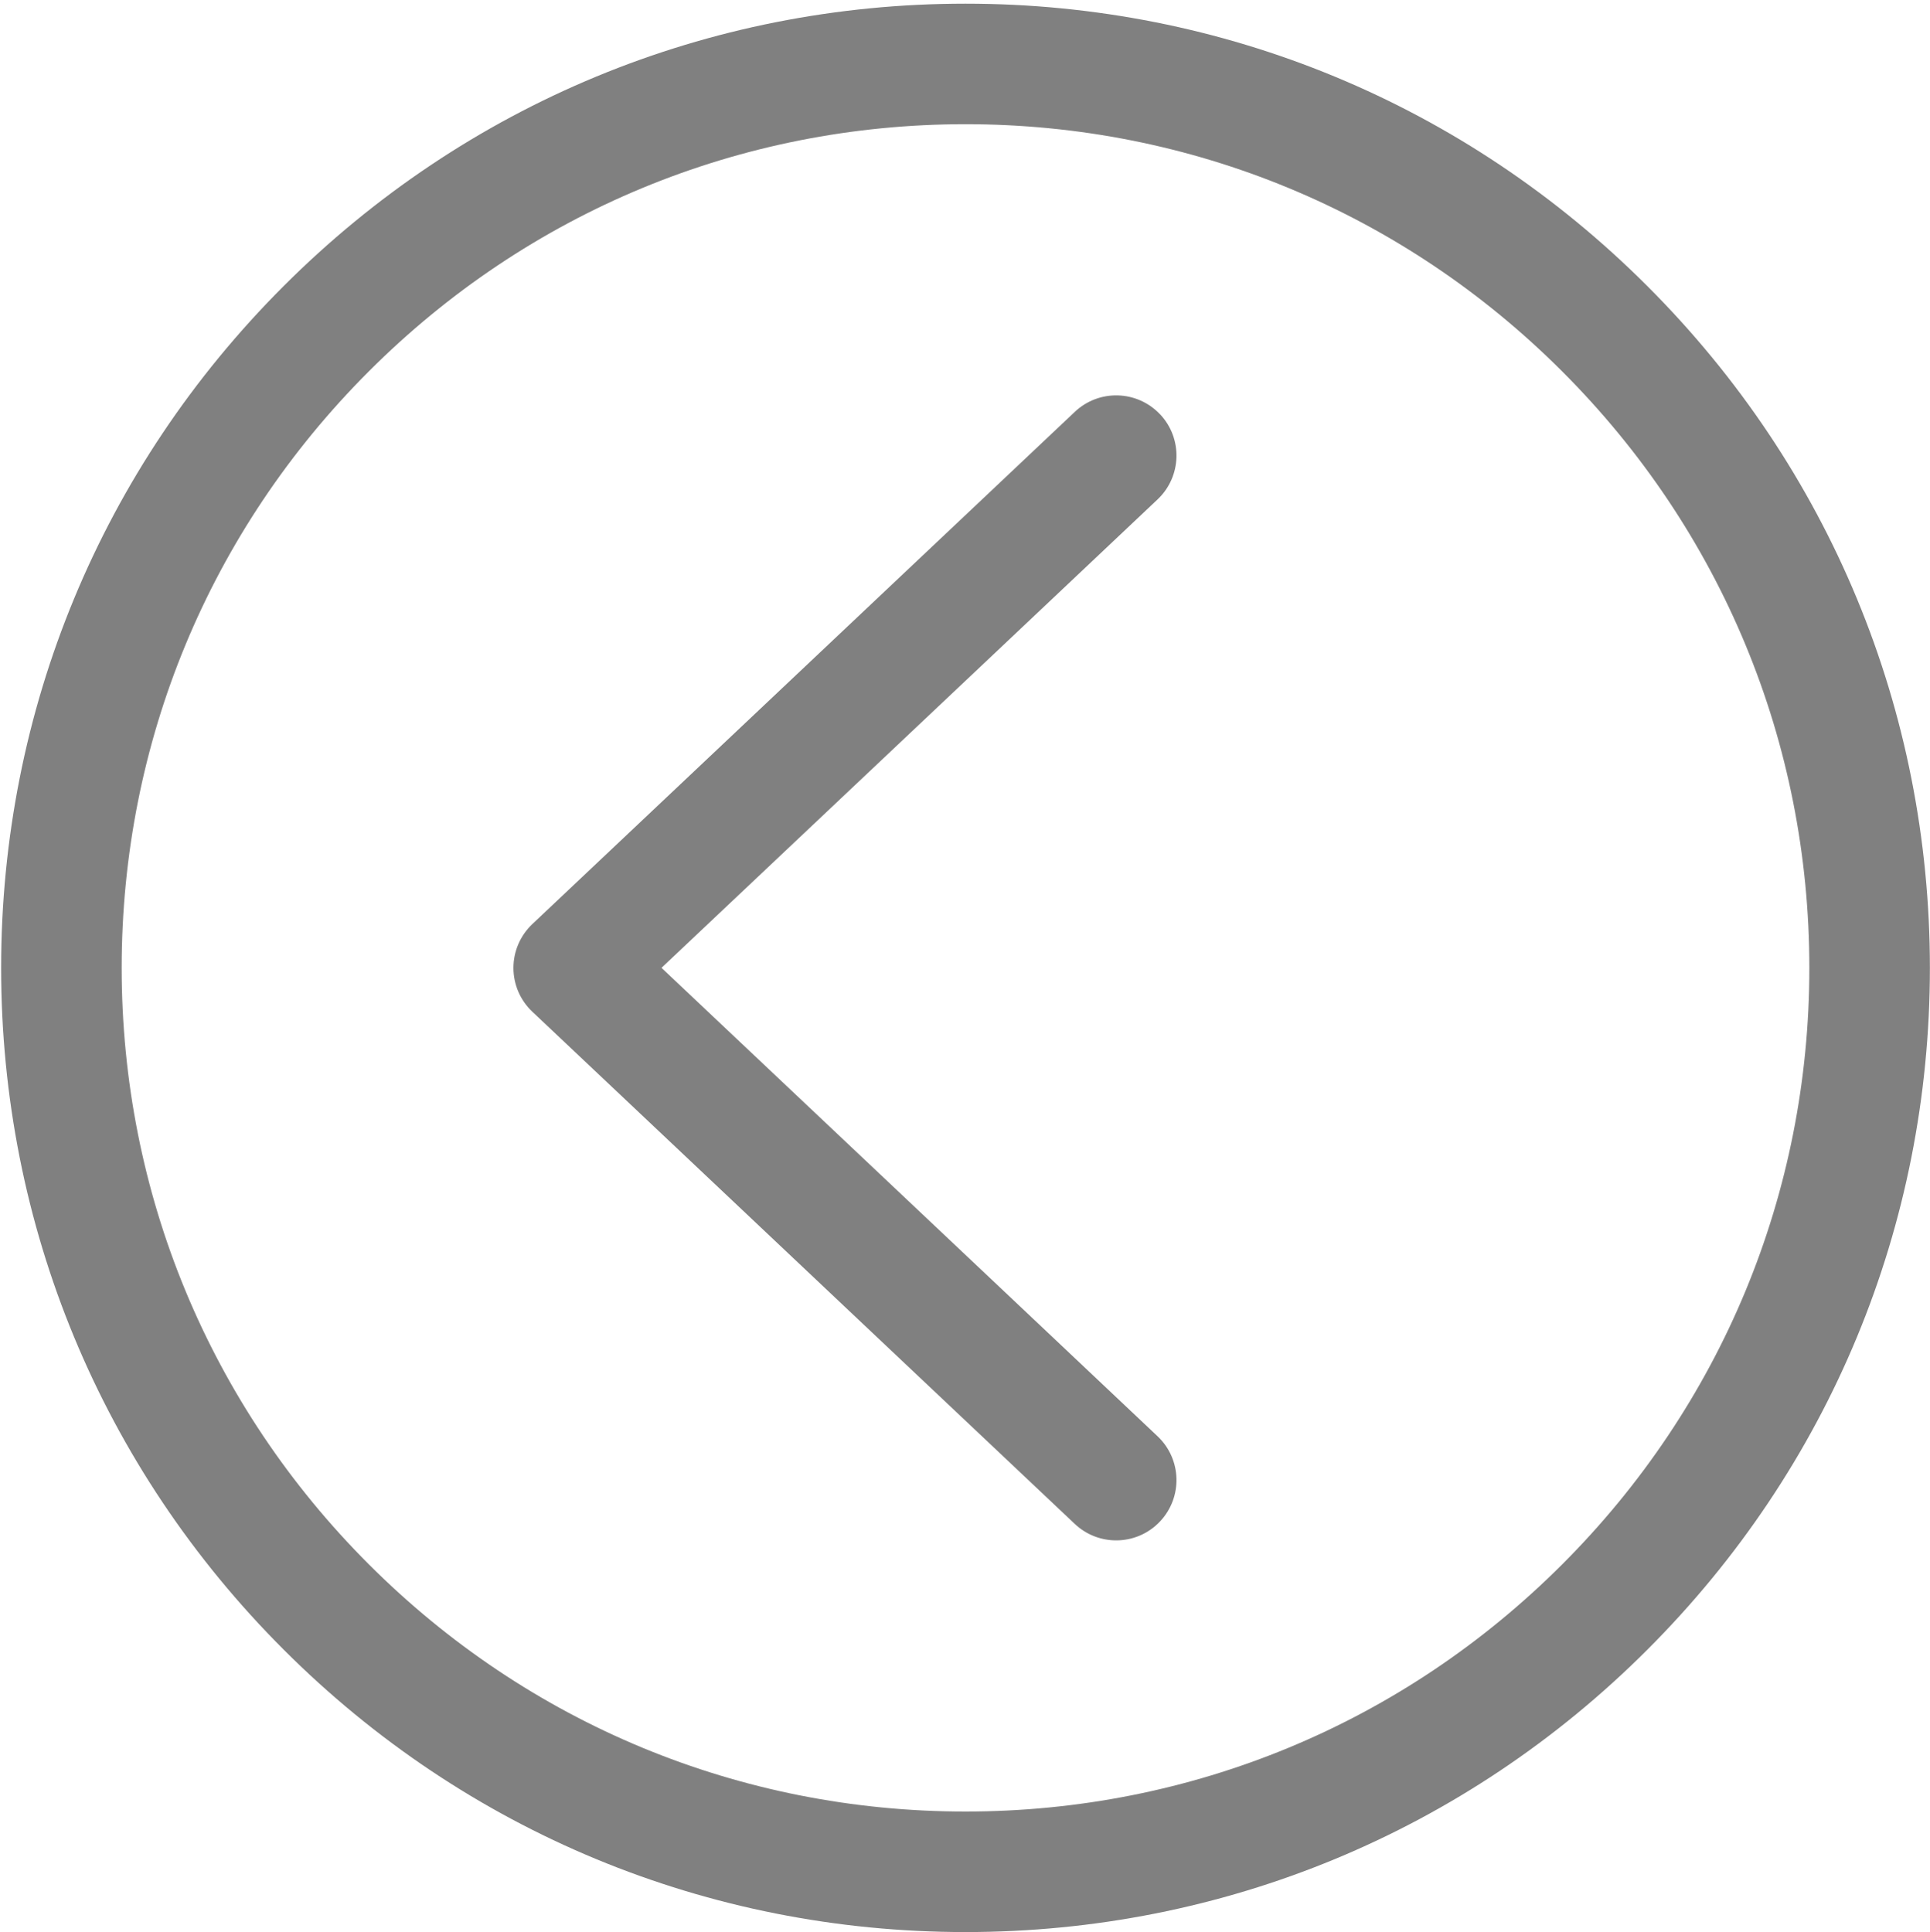
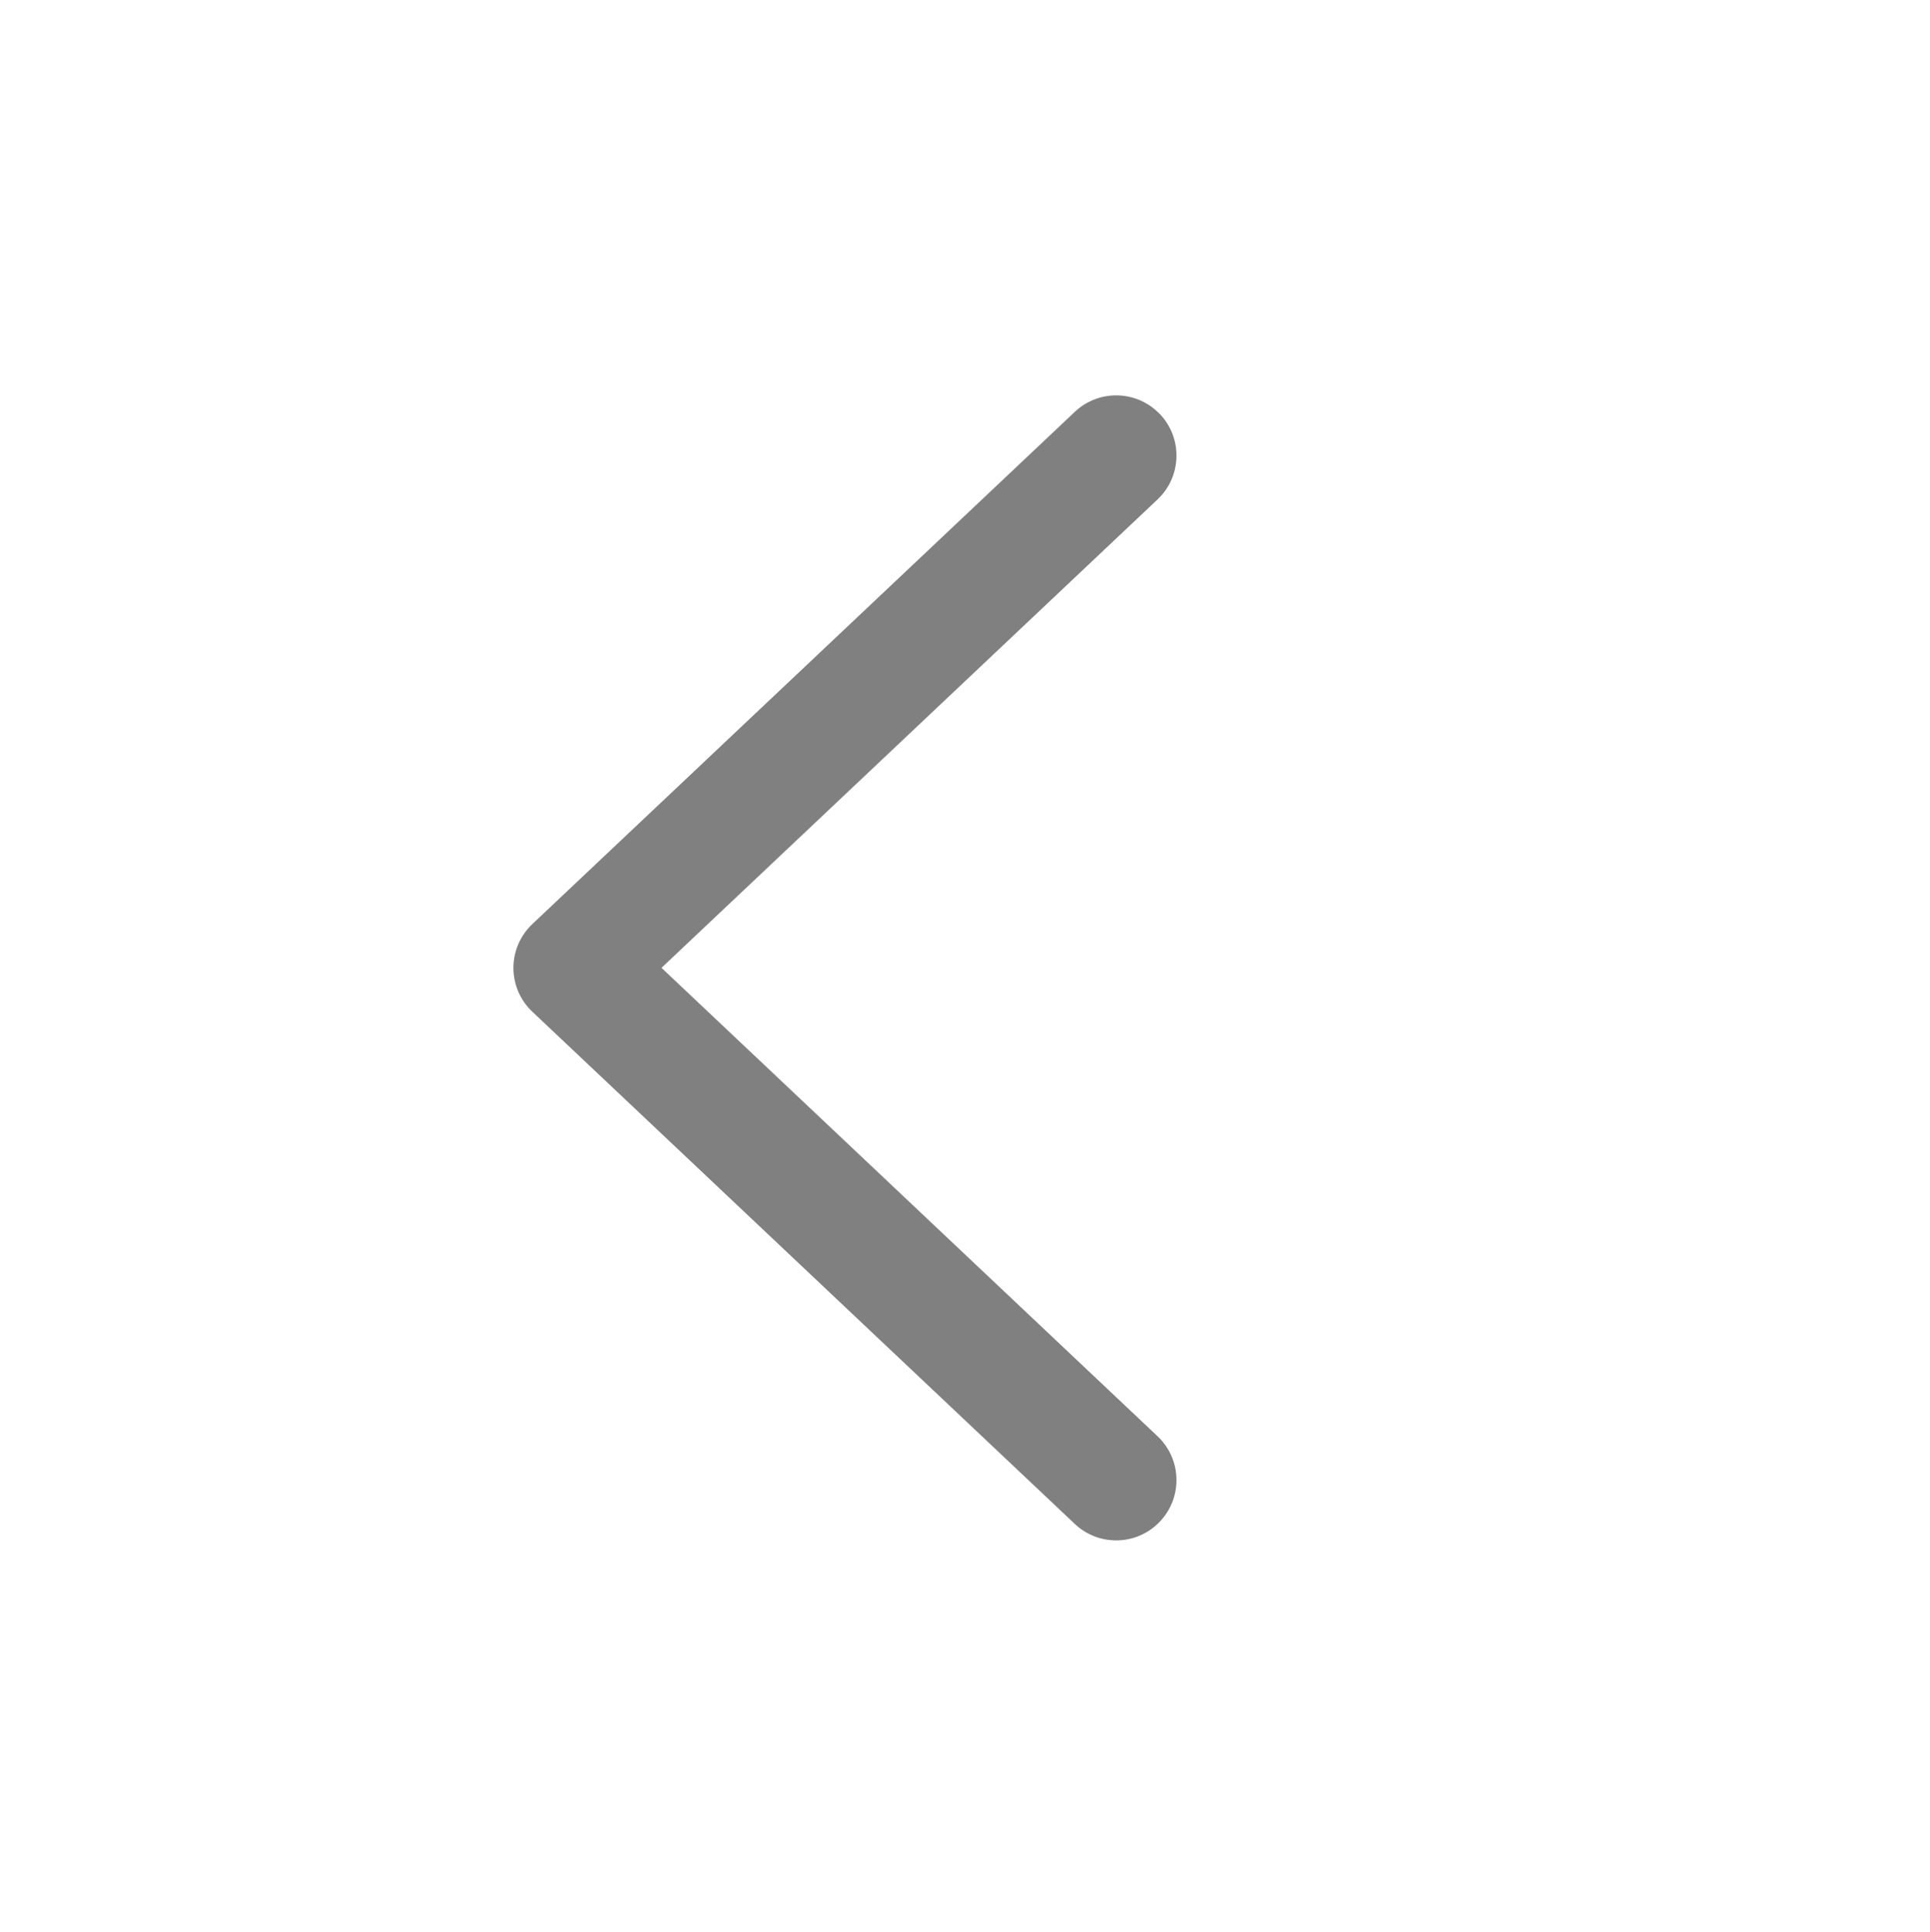
<svg xmlns="http://www.w3.org/2000/svg" id="Layer_1" viewBox="0 0 357.03 357.48">
  <defs>
    <style>.cls-1{fill:gray;}</style>
  </defs>
  <path class="cls-1" d="m214.59,76.65c-4.23-4.48-11.29-4.68-15.76-.45l-100.35,94.77c-2.23,2.11-3.5,5.04-3.5,8.11s1.26,6,3.5,8.11l100.35,94.77c2.15,2.03,4.9,3.04,7.65,3.04,2.96,0,5.92-1.17,8.11-3.5,4.23-4.48,4.03-11.53-.45-15.76l-91.77-86.67,91.77-86.67c4.48-4.23,4.68-11.29.45-15.76Z" />
-   <path class="cls-1" d="m178.61.68c-47.65,0-92.45,18.56-126.14,52.25C18.77,86.62.21,131.42.21,179.07s18.56,92.45,52.26,126.14c33.69,33.7,78.49,52.26,126.14,52.26s92.45-18.56,126.14-52.25c33.7-33.69,52.26-78.49,52.26-126.14s-18.56-92.45-52.26-126.14C271.06,19.24,226.26.68,178.61.68Zm110.37,288.77c-29.48,29.49-68.68,45.72-110.37,45.72s-80.89-16.24-110.37-45.73c-29.49-29.48-45.73-68.68-45.73-110.37s16.24-80.89,45.73-110.37c29.48-29.49,68.68-45.72,110.37-45.72s80.89,16.24,110.37,45.73c29.49,29.48,45.73,68.68,45.73,110.37s-16.24,80.89-45.73,110.37Z" />
</svg>